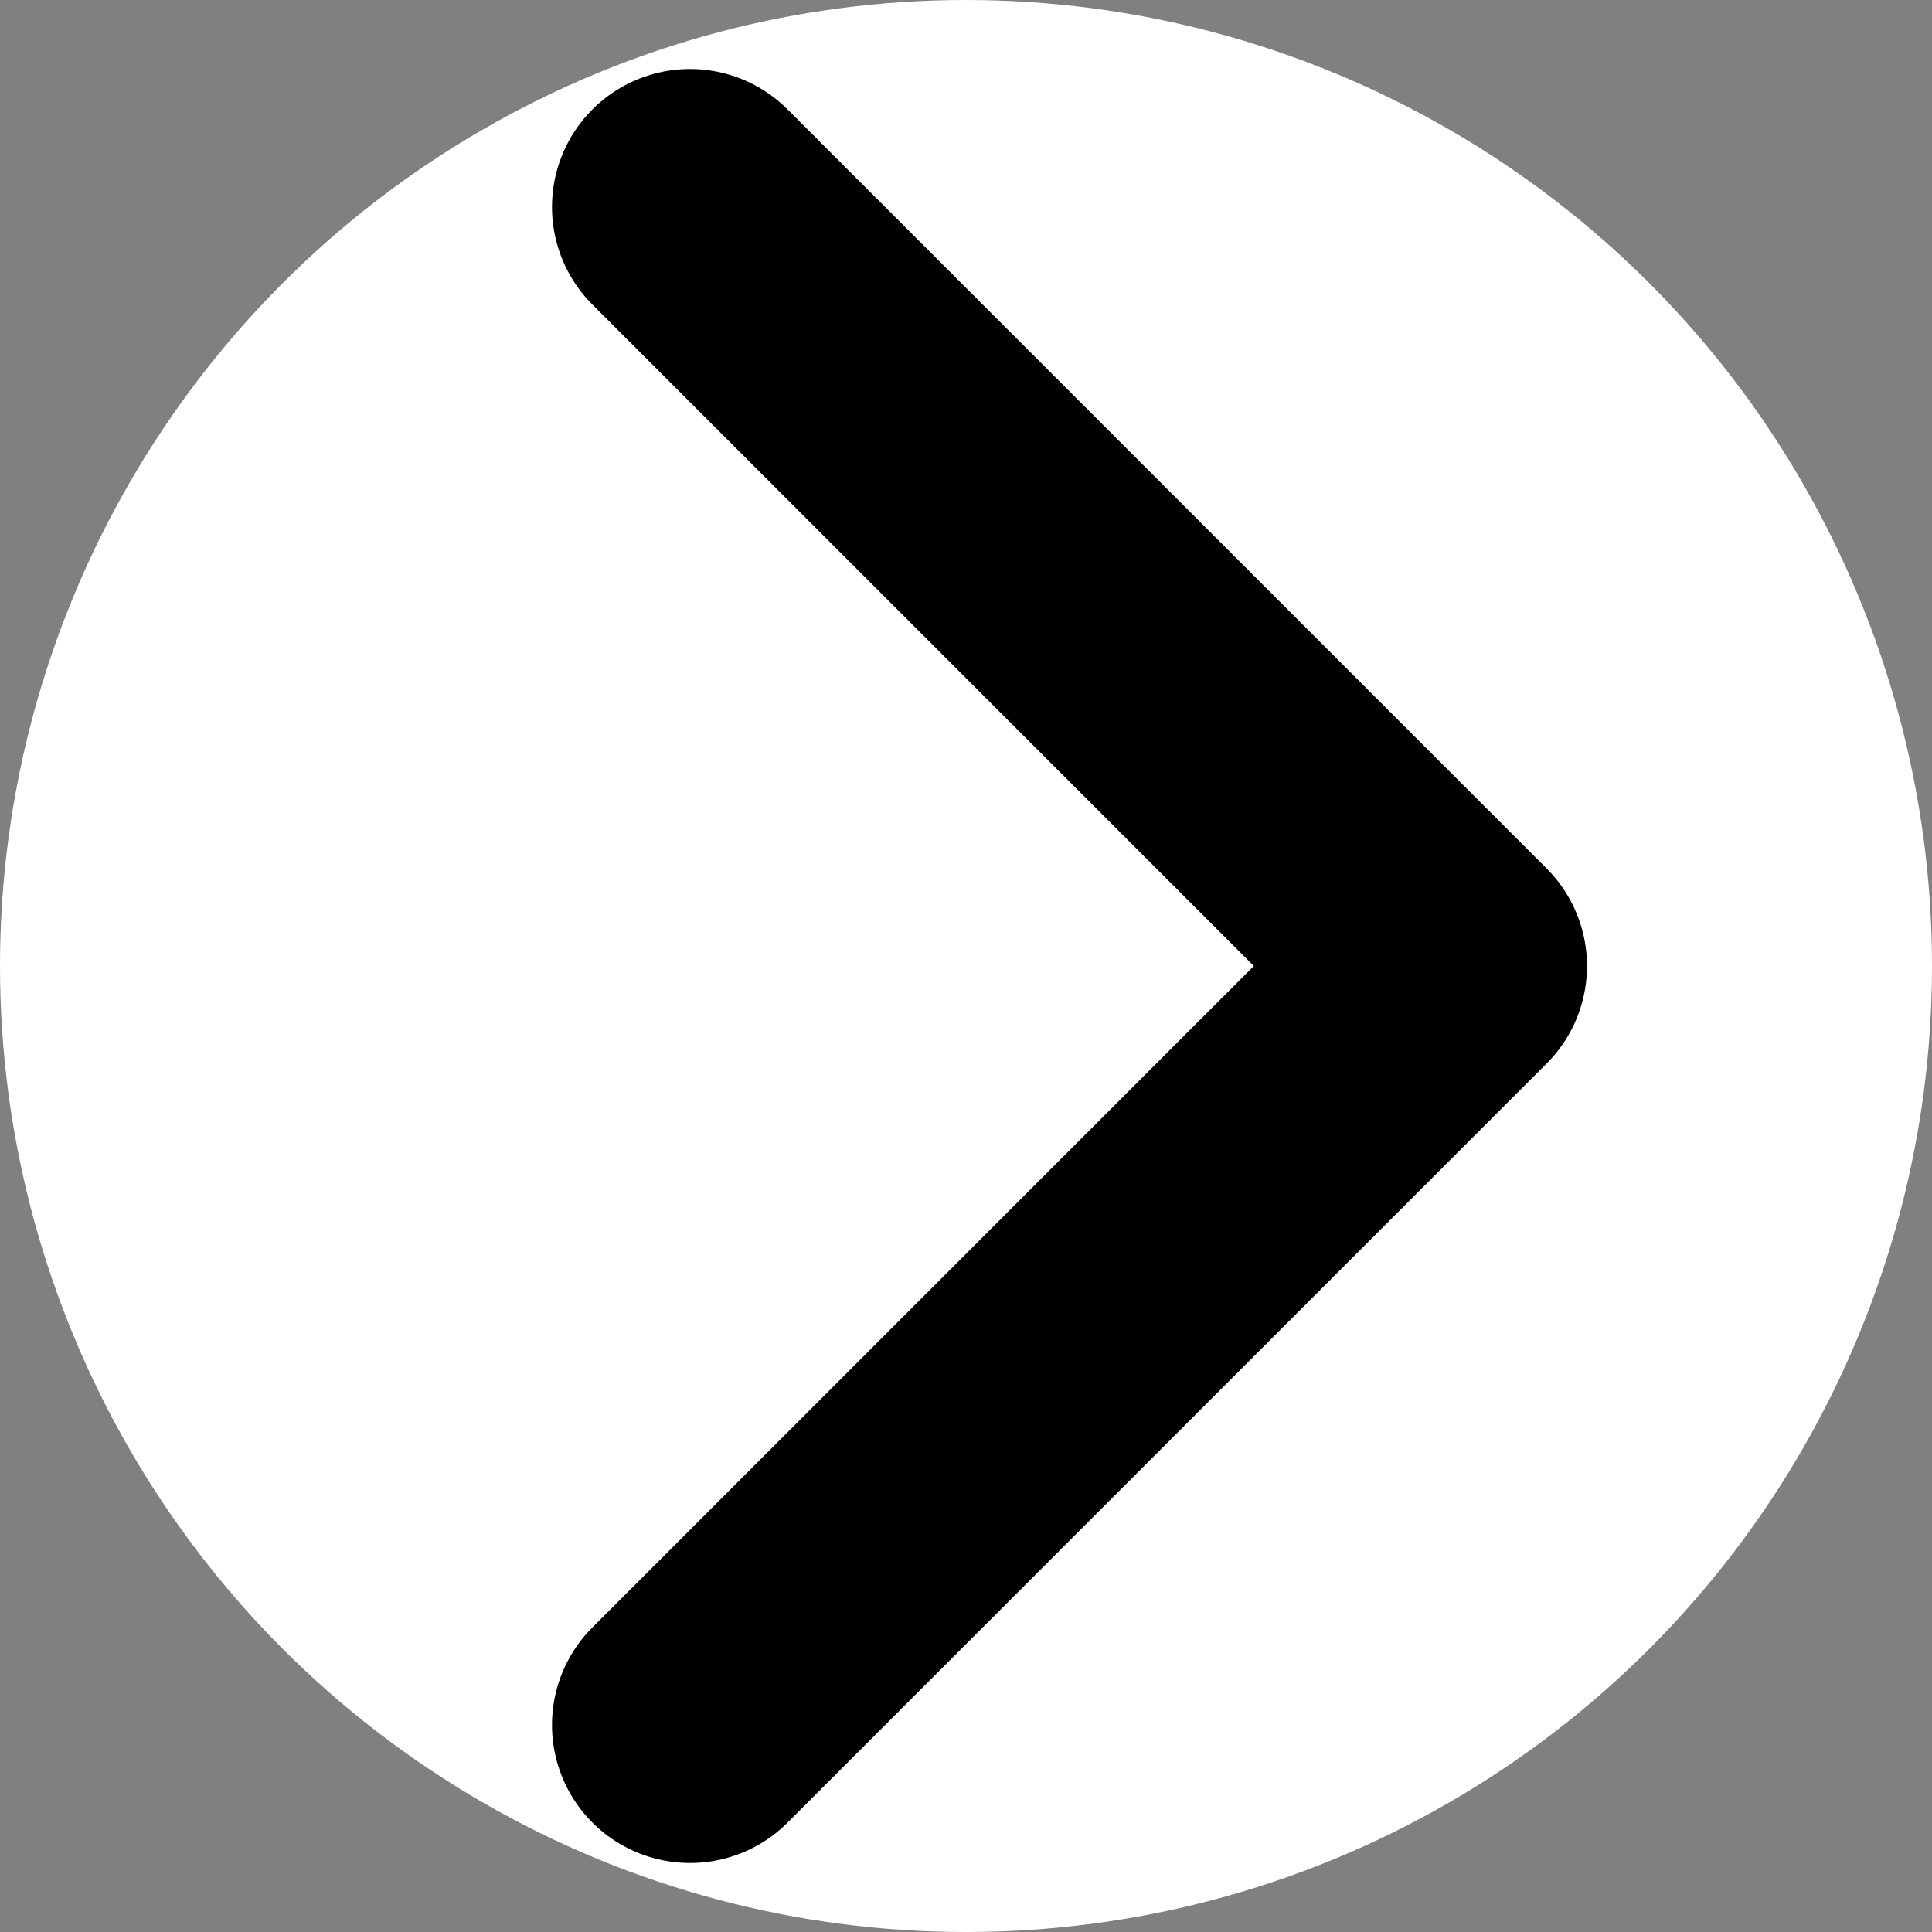
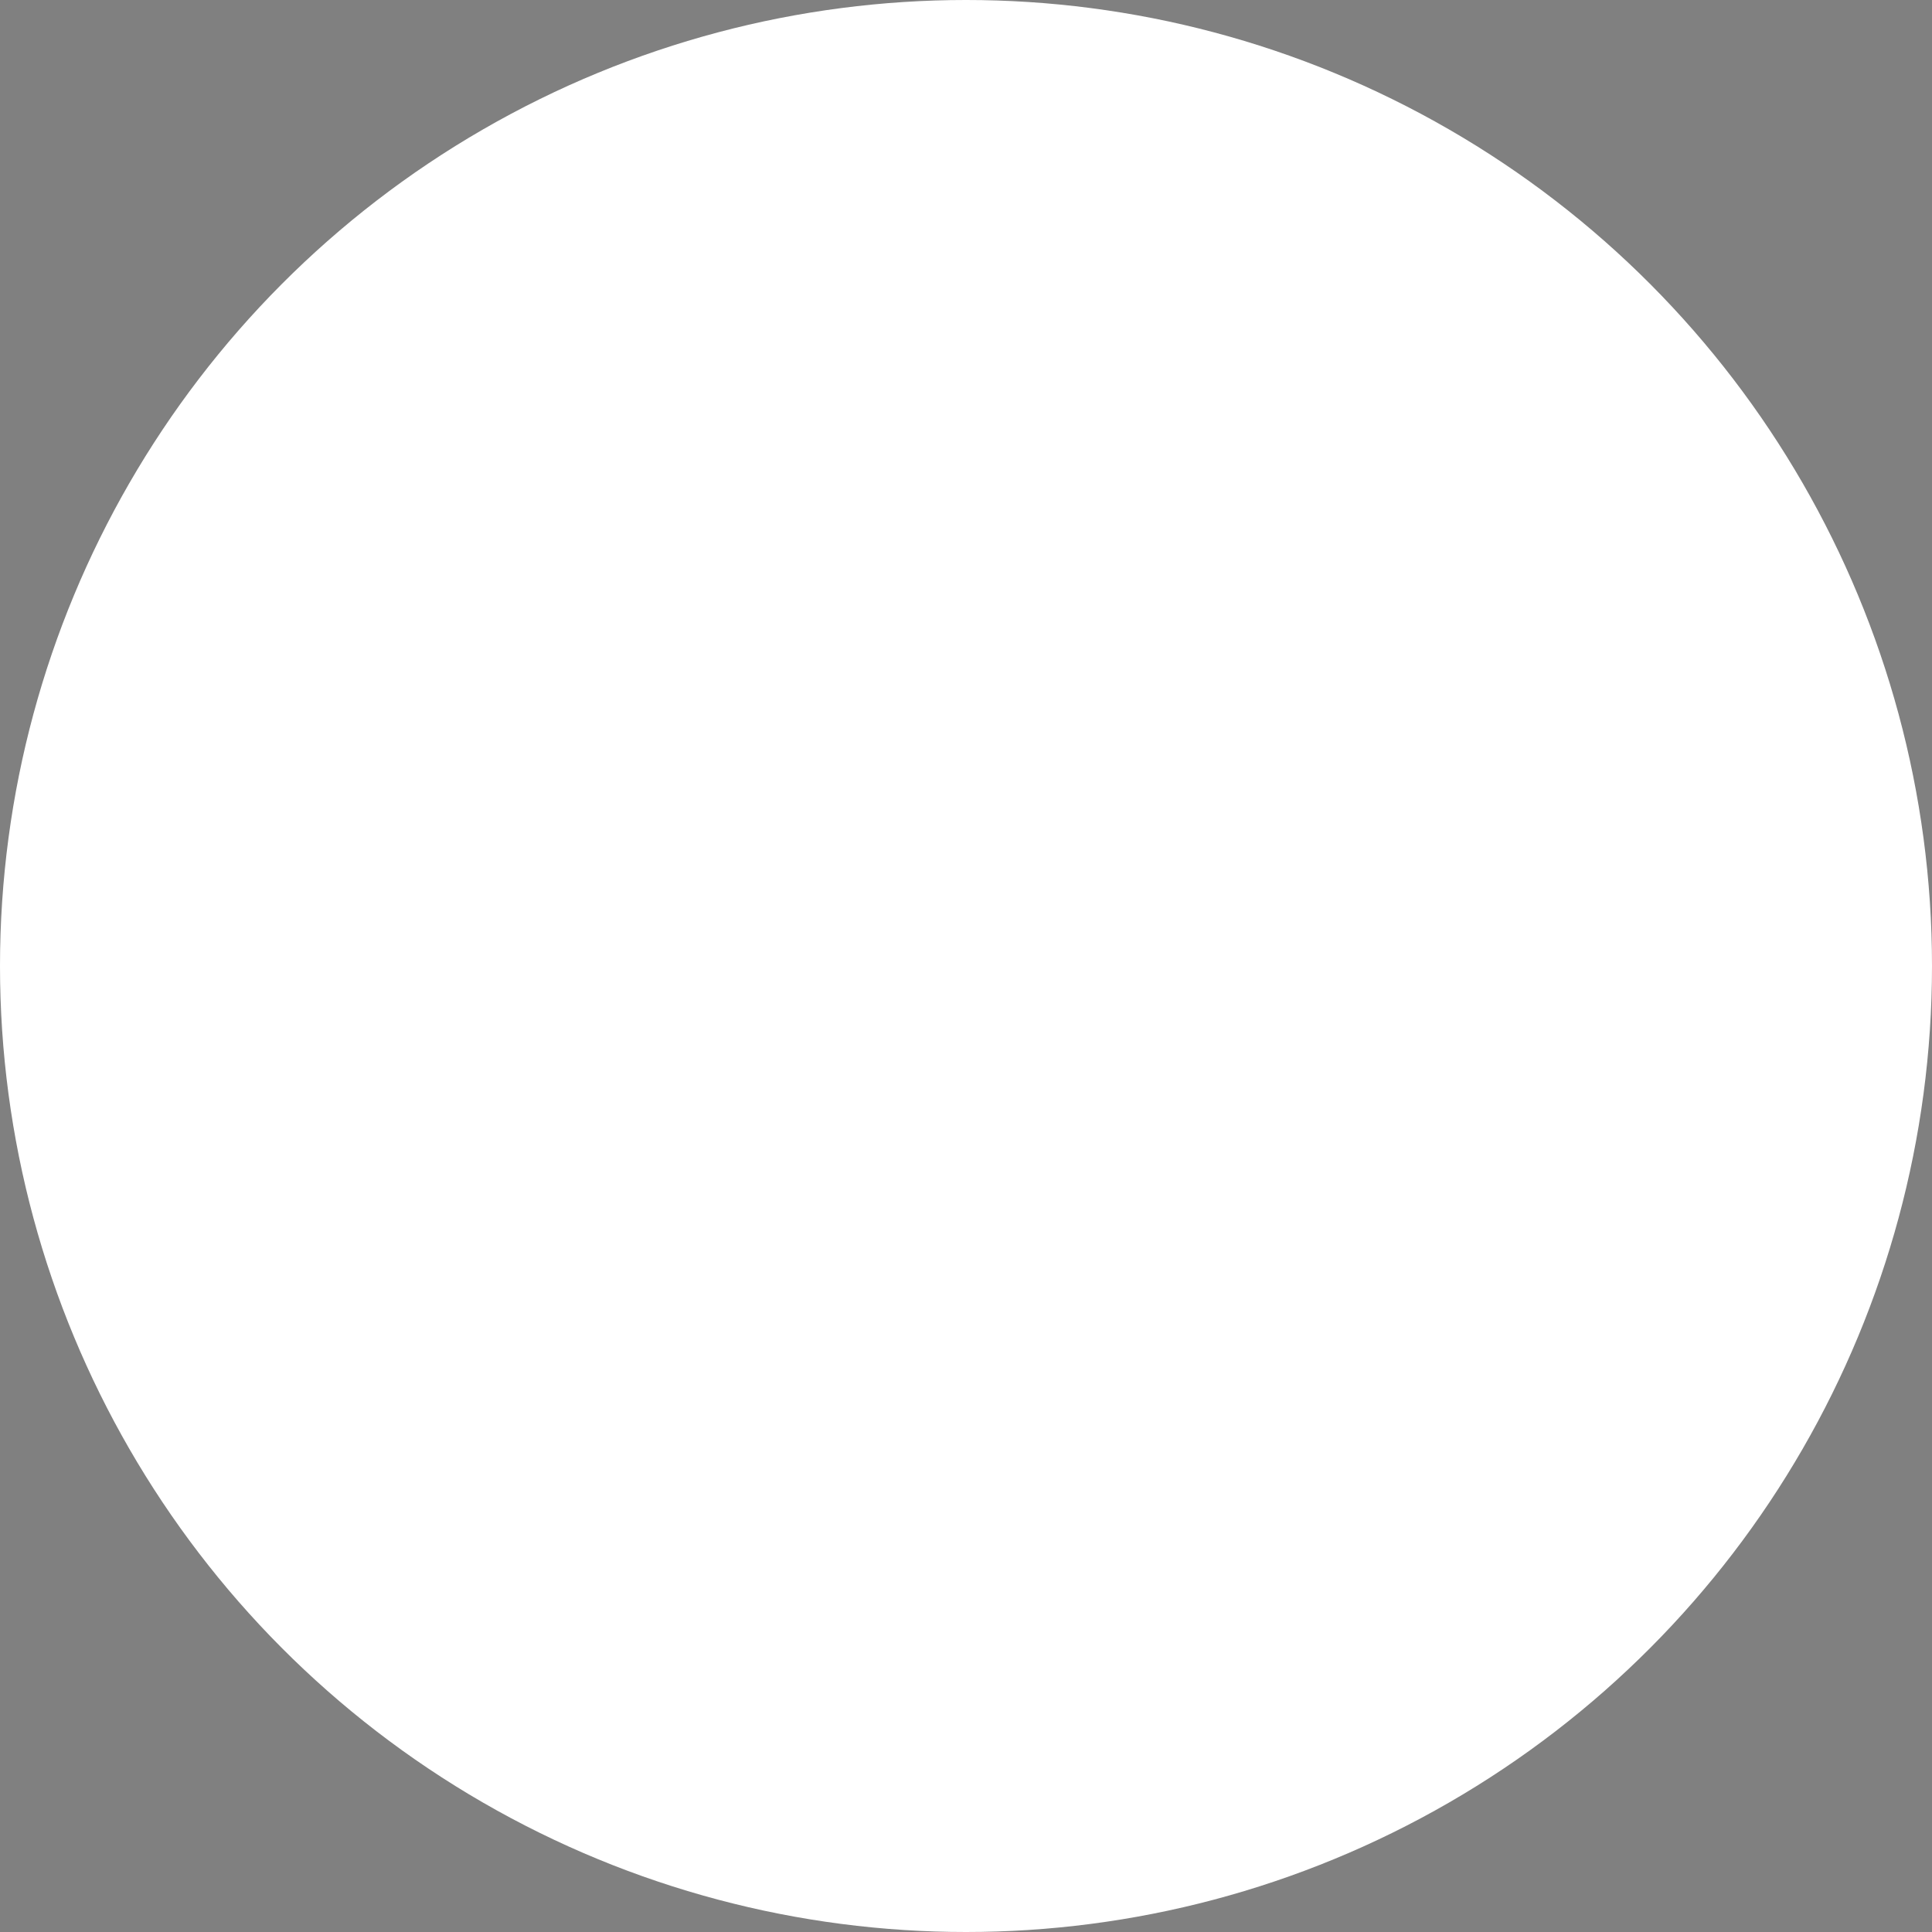
<svg xmlns="http://www.w3.org/2000/svg" width="28" height="28" viewBox="0 0 28 28" fill="none">
  <rect x="0" y="0" width="28" height="28" fill="#808080" stroke="none" />
  <circle cx="14" cy="14" r="14" transform="rotate(-180 14 14)" fill="white" />
-   <path d="M10 25L21 14L10 3" stroke="black" stroke-width="4" stroke-linecap="round" stroke-linejoin="round" />
</svg>